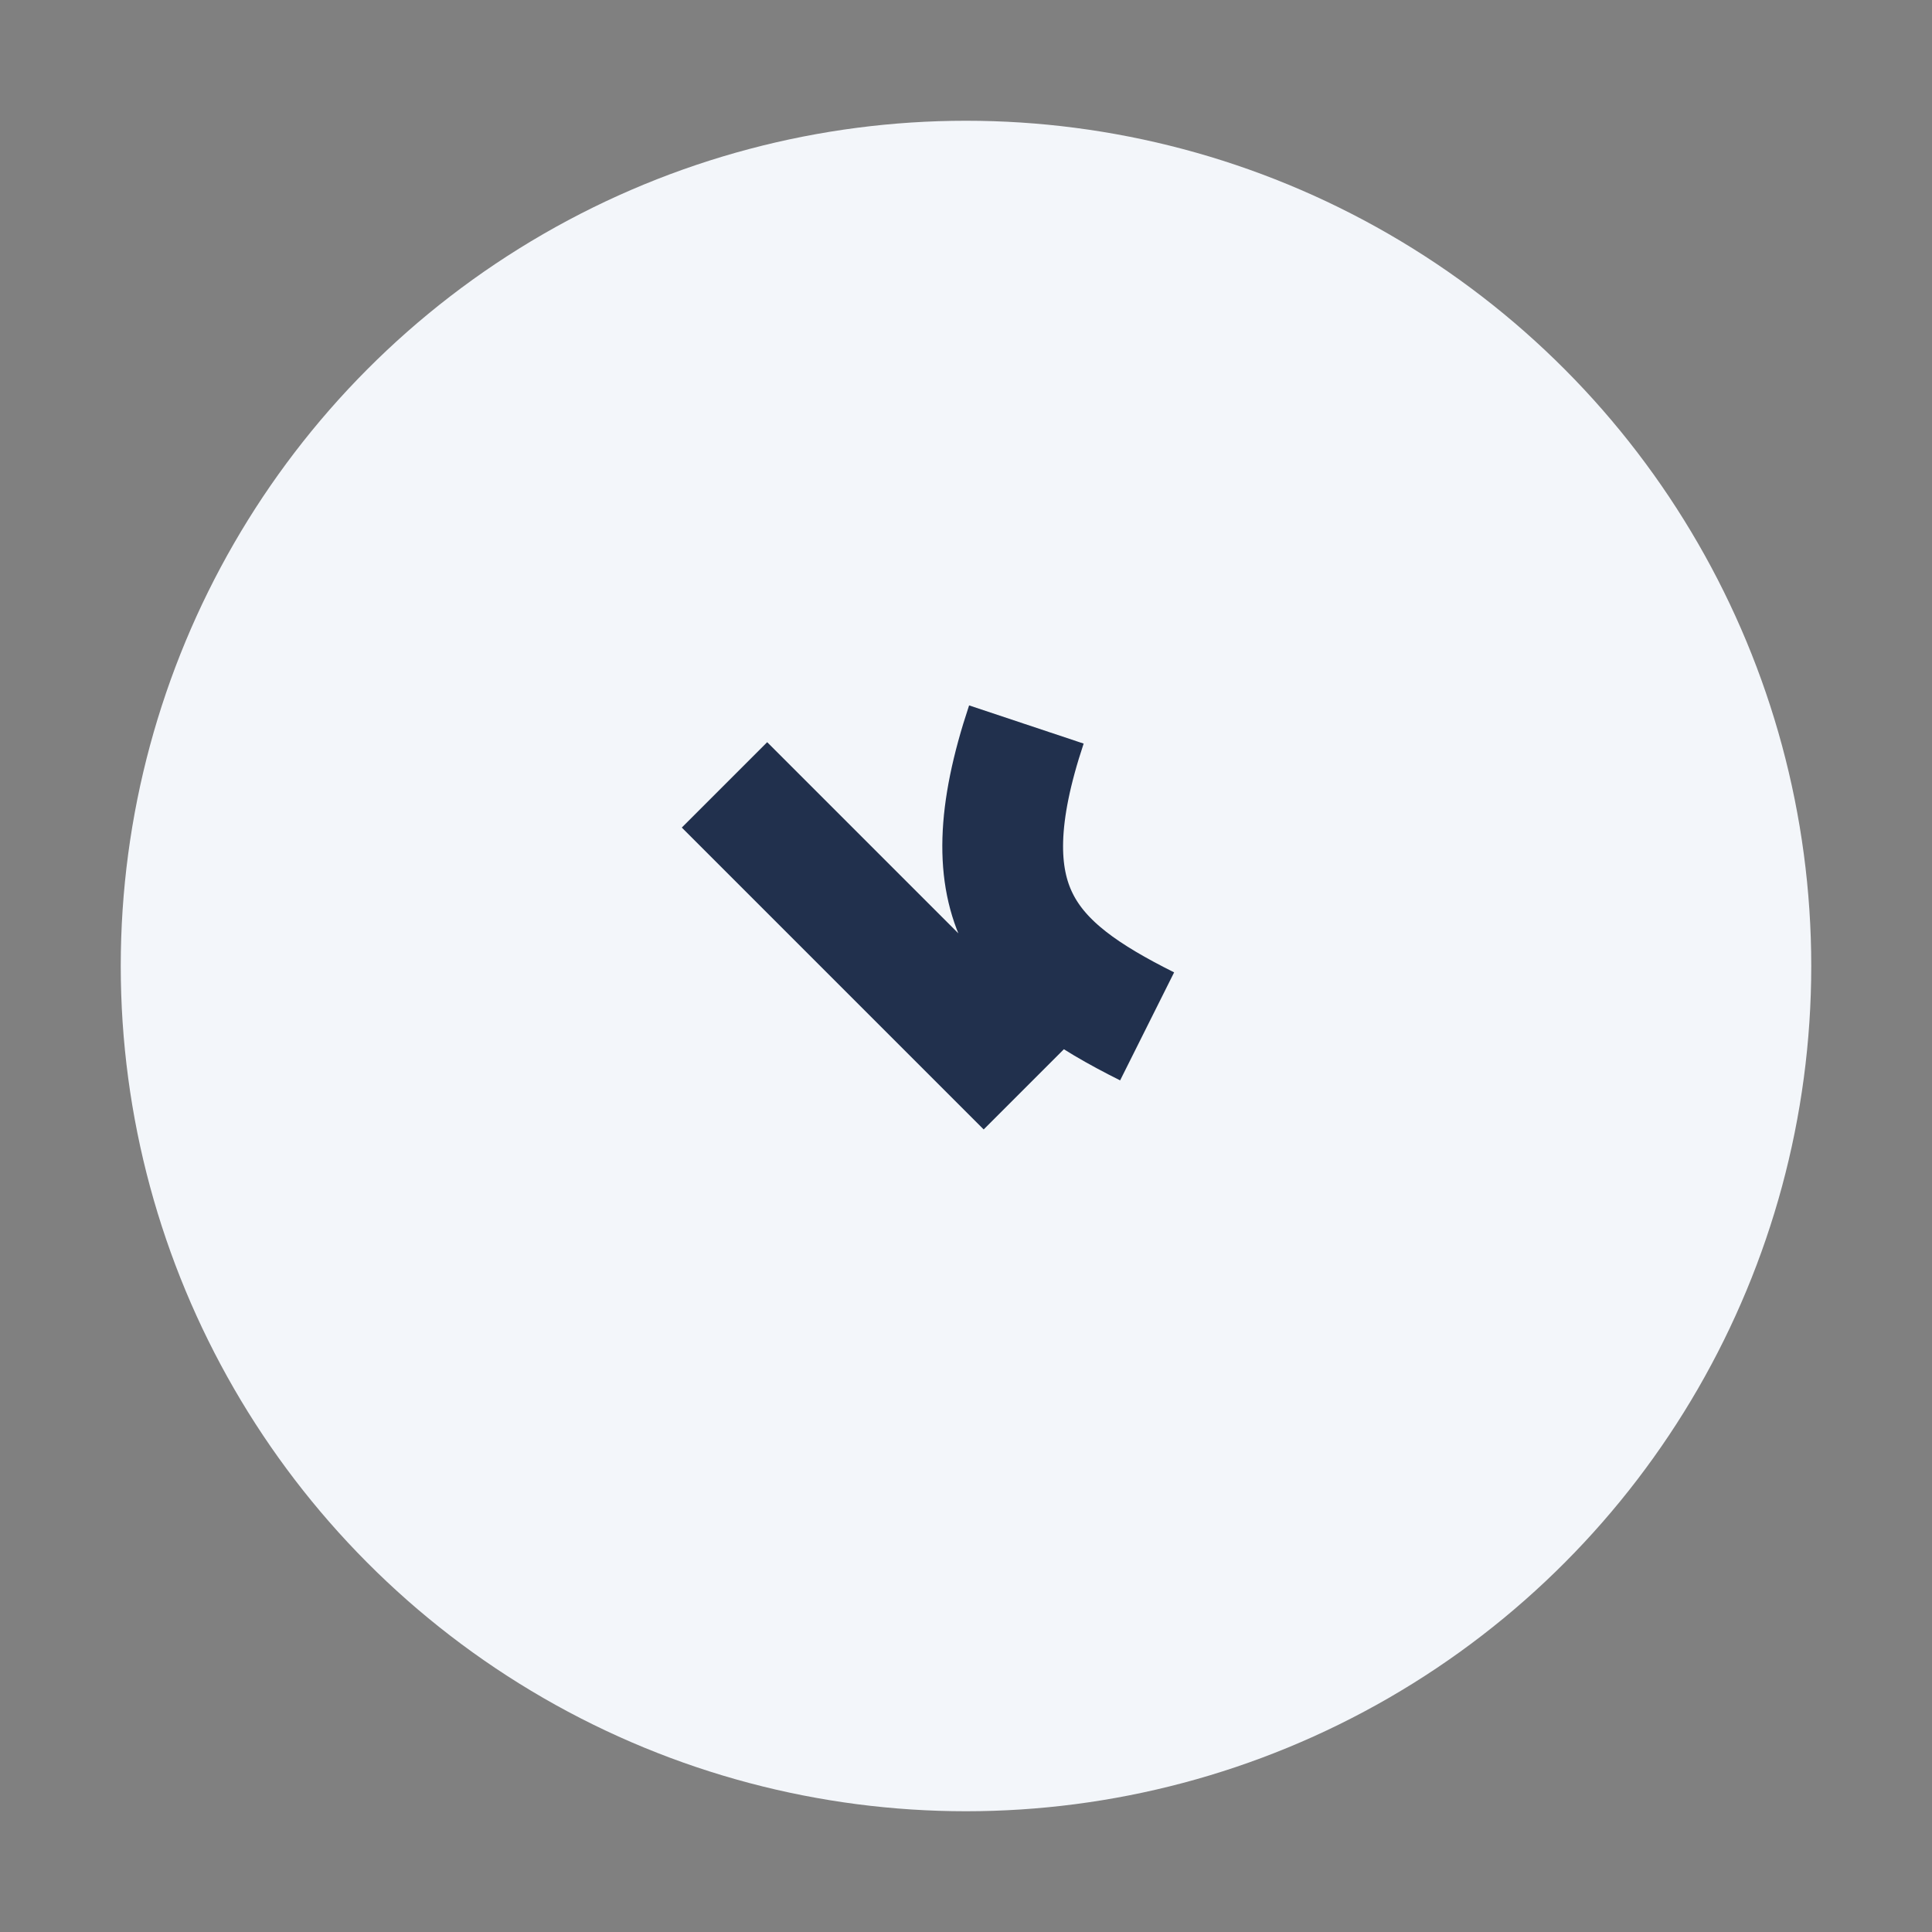
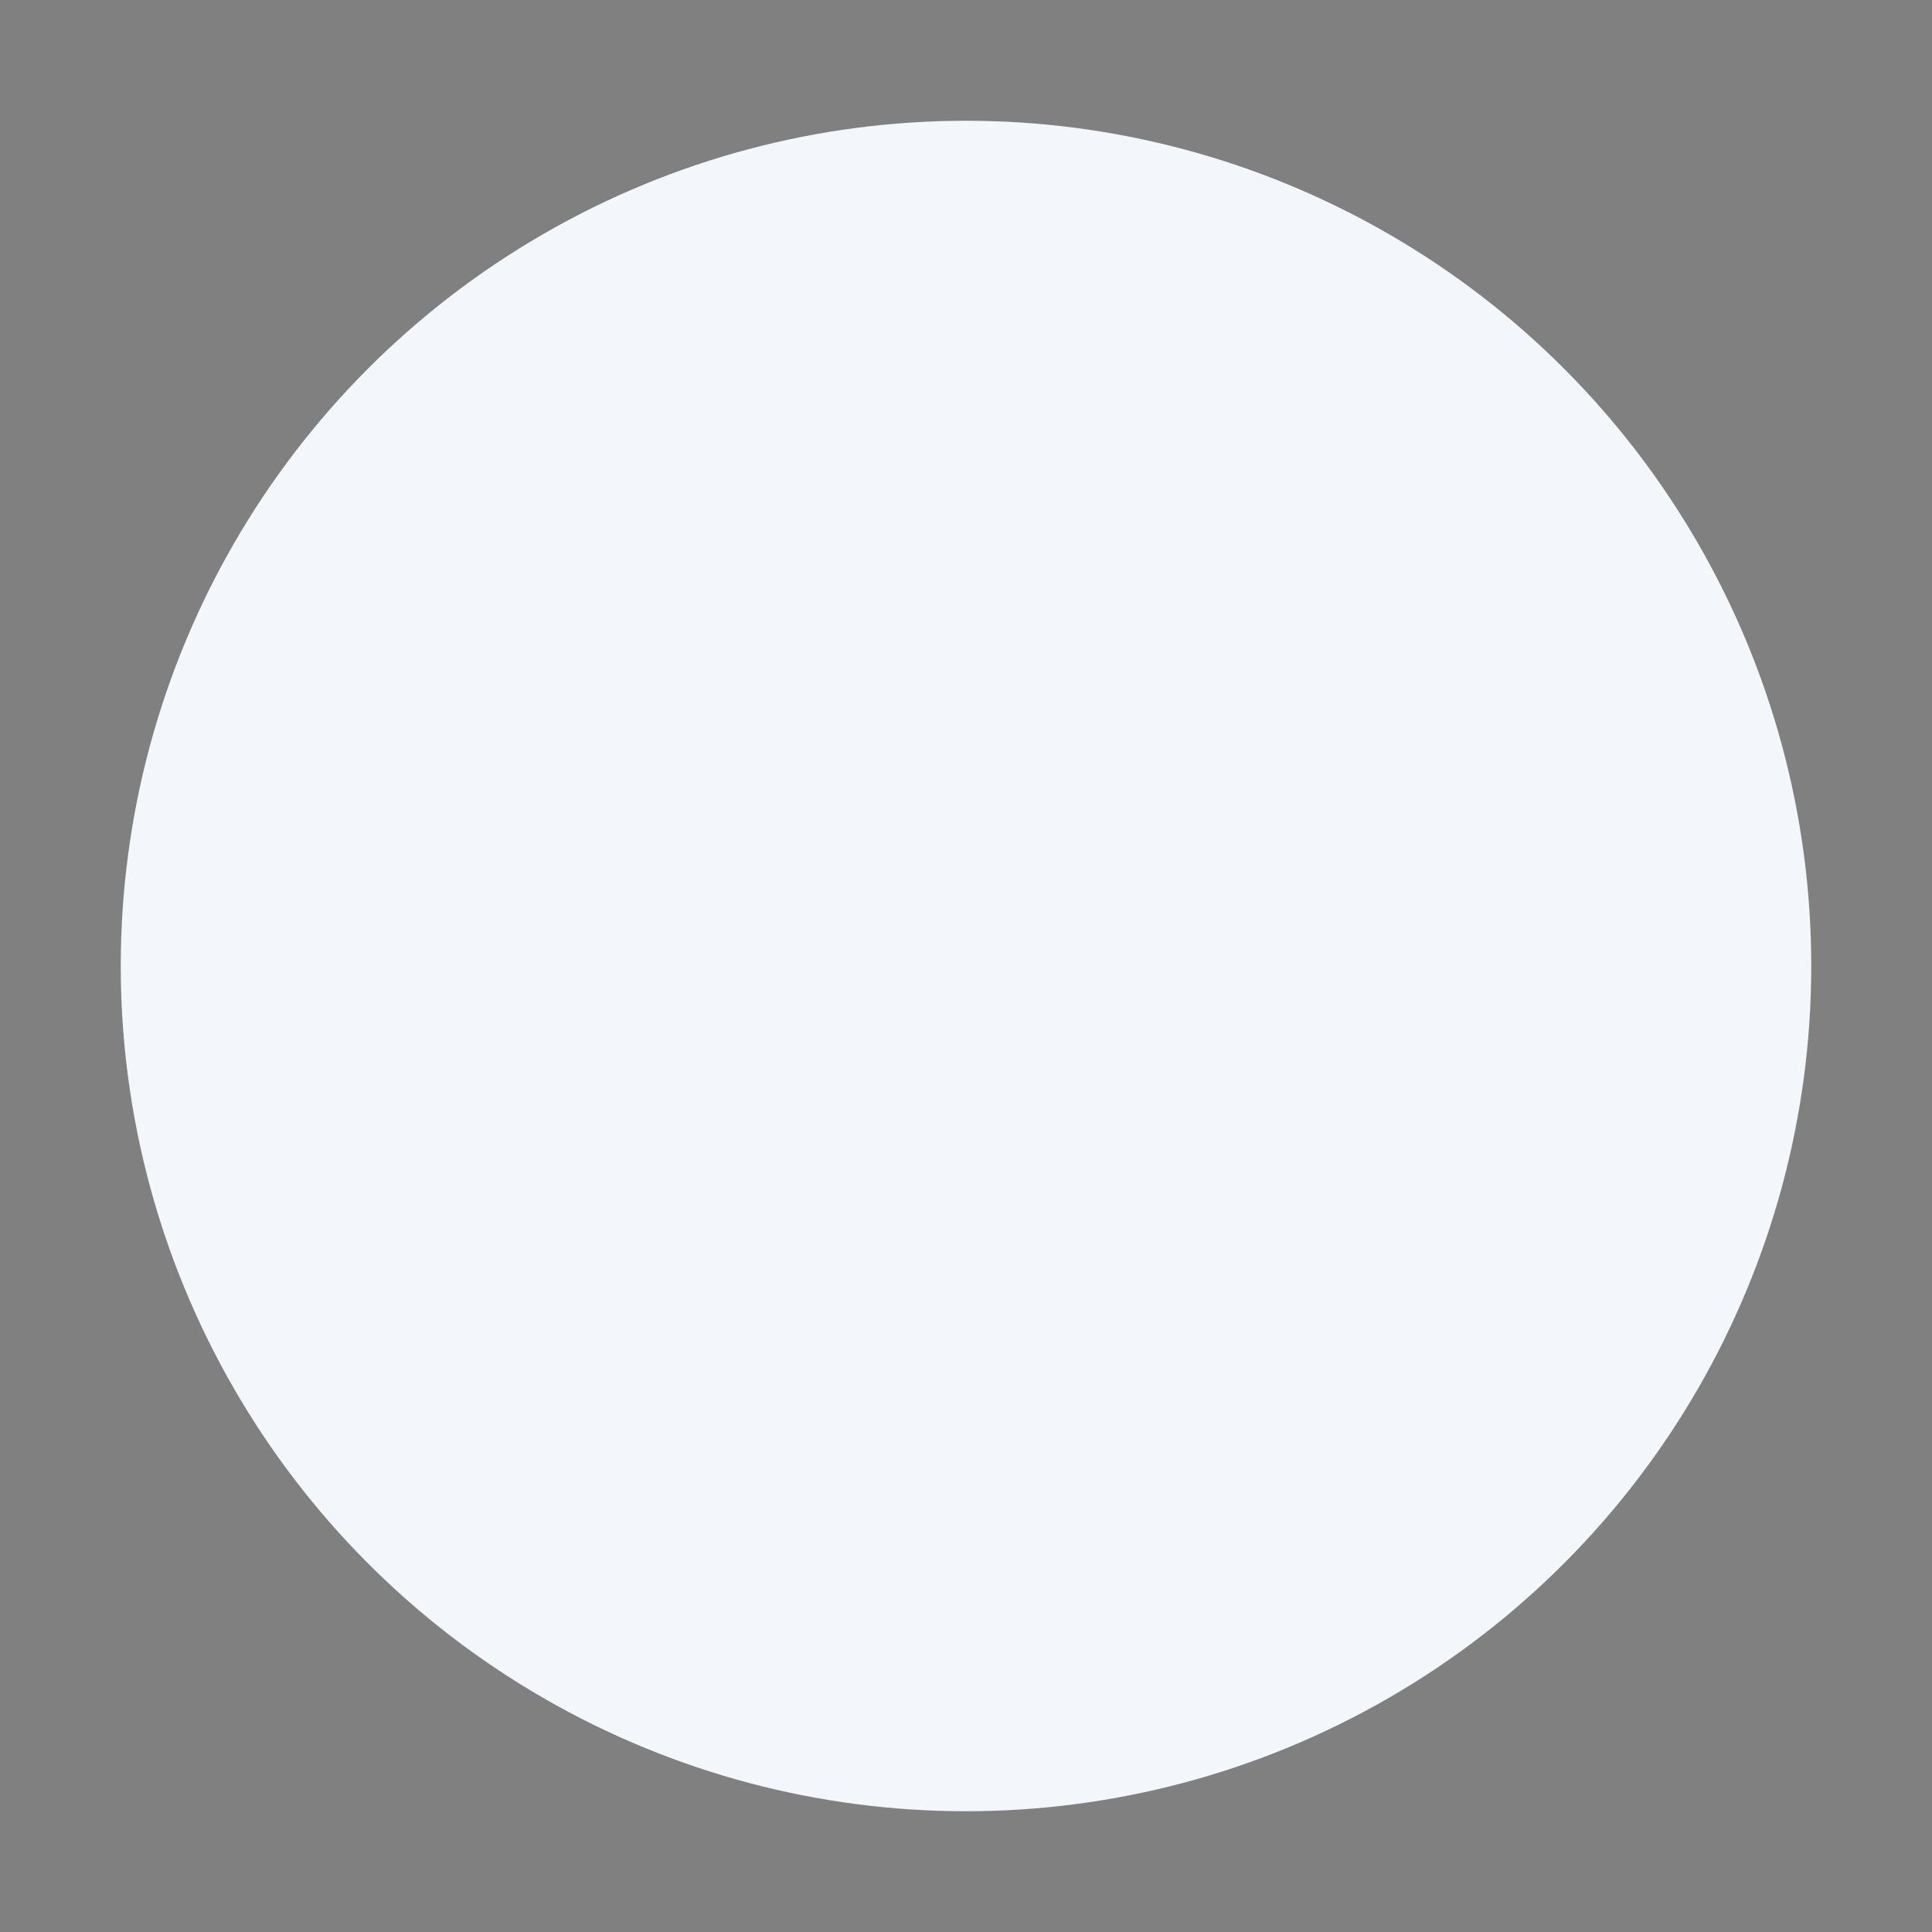
<svg xmlns="http://www.w3.org/2000/svg" width="32" height="32" viewBox="0 0 32 32">
  <rect x="0" y="0" width="32" height="32" fill="#808080" stroke="none" />
  <circle cx="16" cy="16" r="14" fill="#F3F6FA" />
-   <path d="M19 17c-2-1-3-2-2-5M12 13l5 5" stroke="#21304D" stroke-width="2" fill="none" />
</svg>